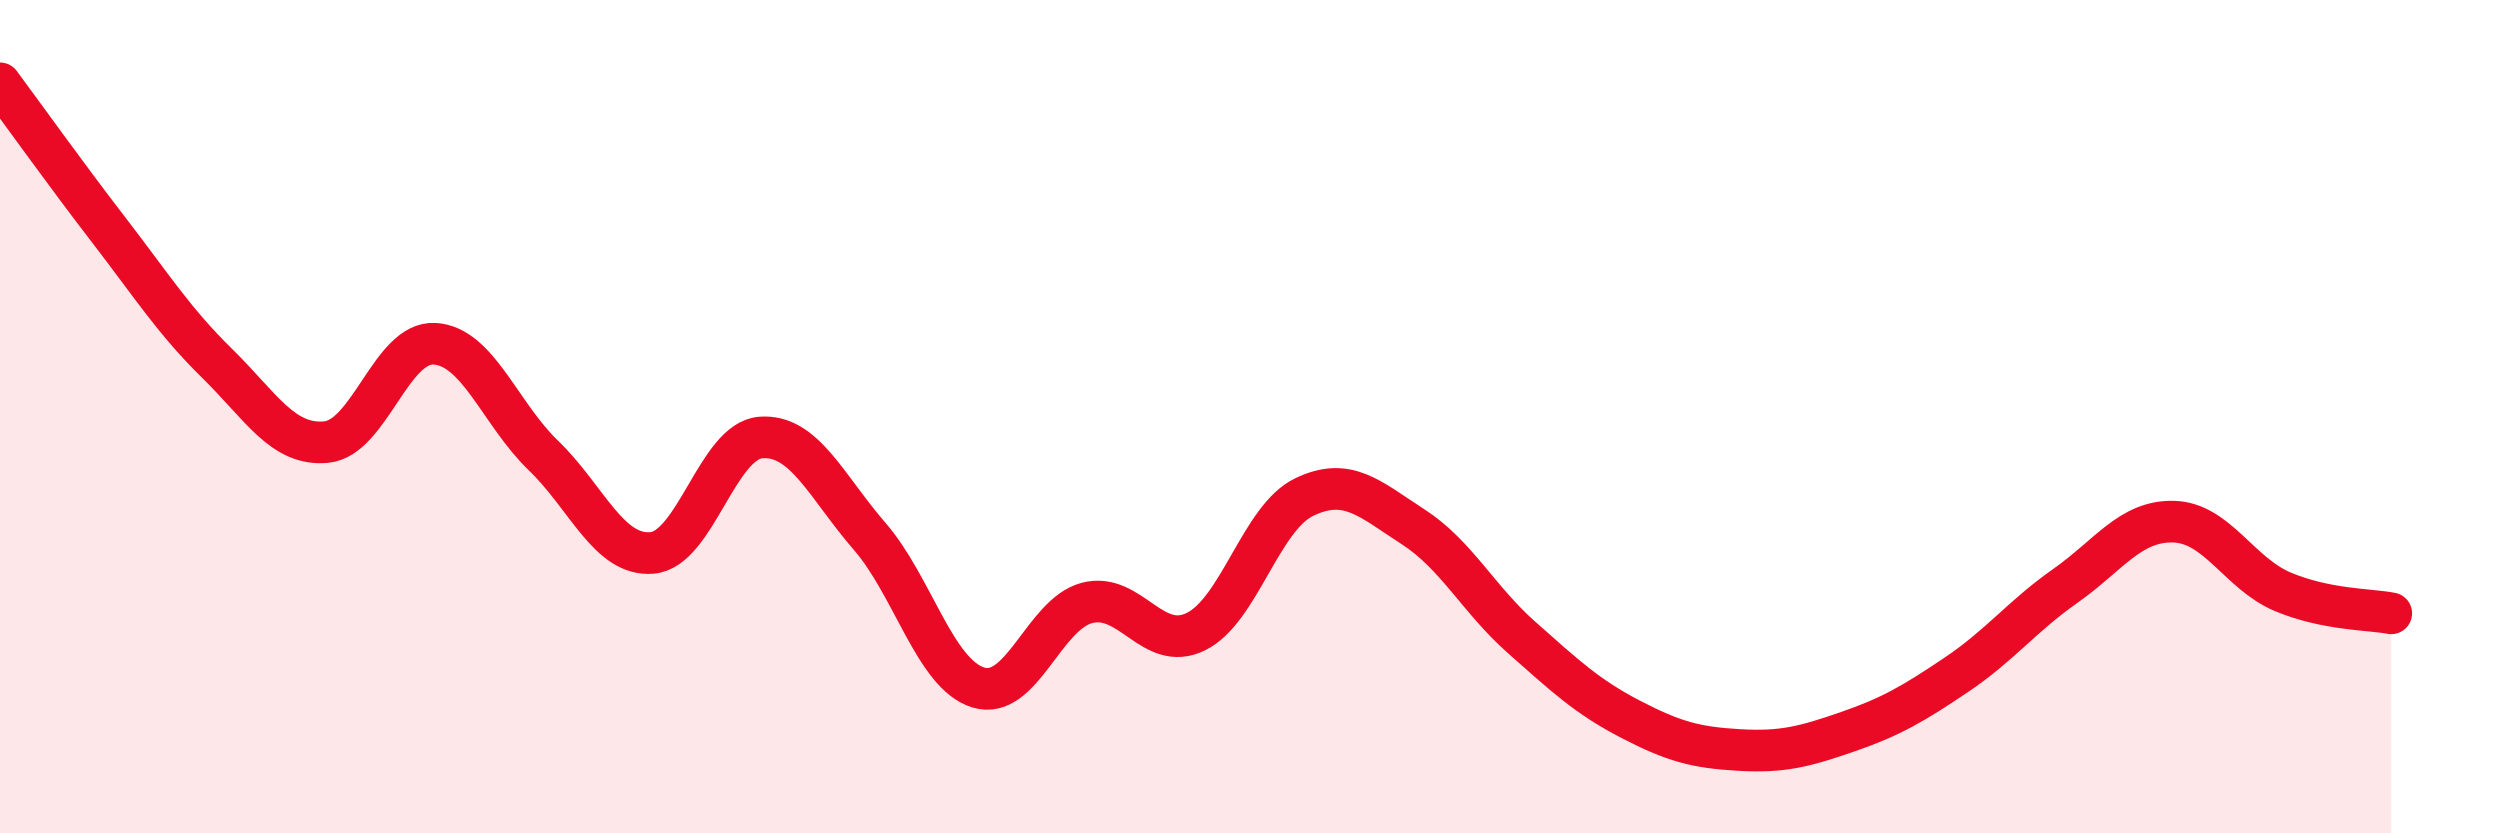
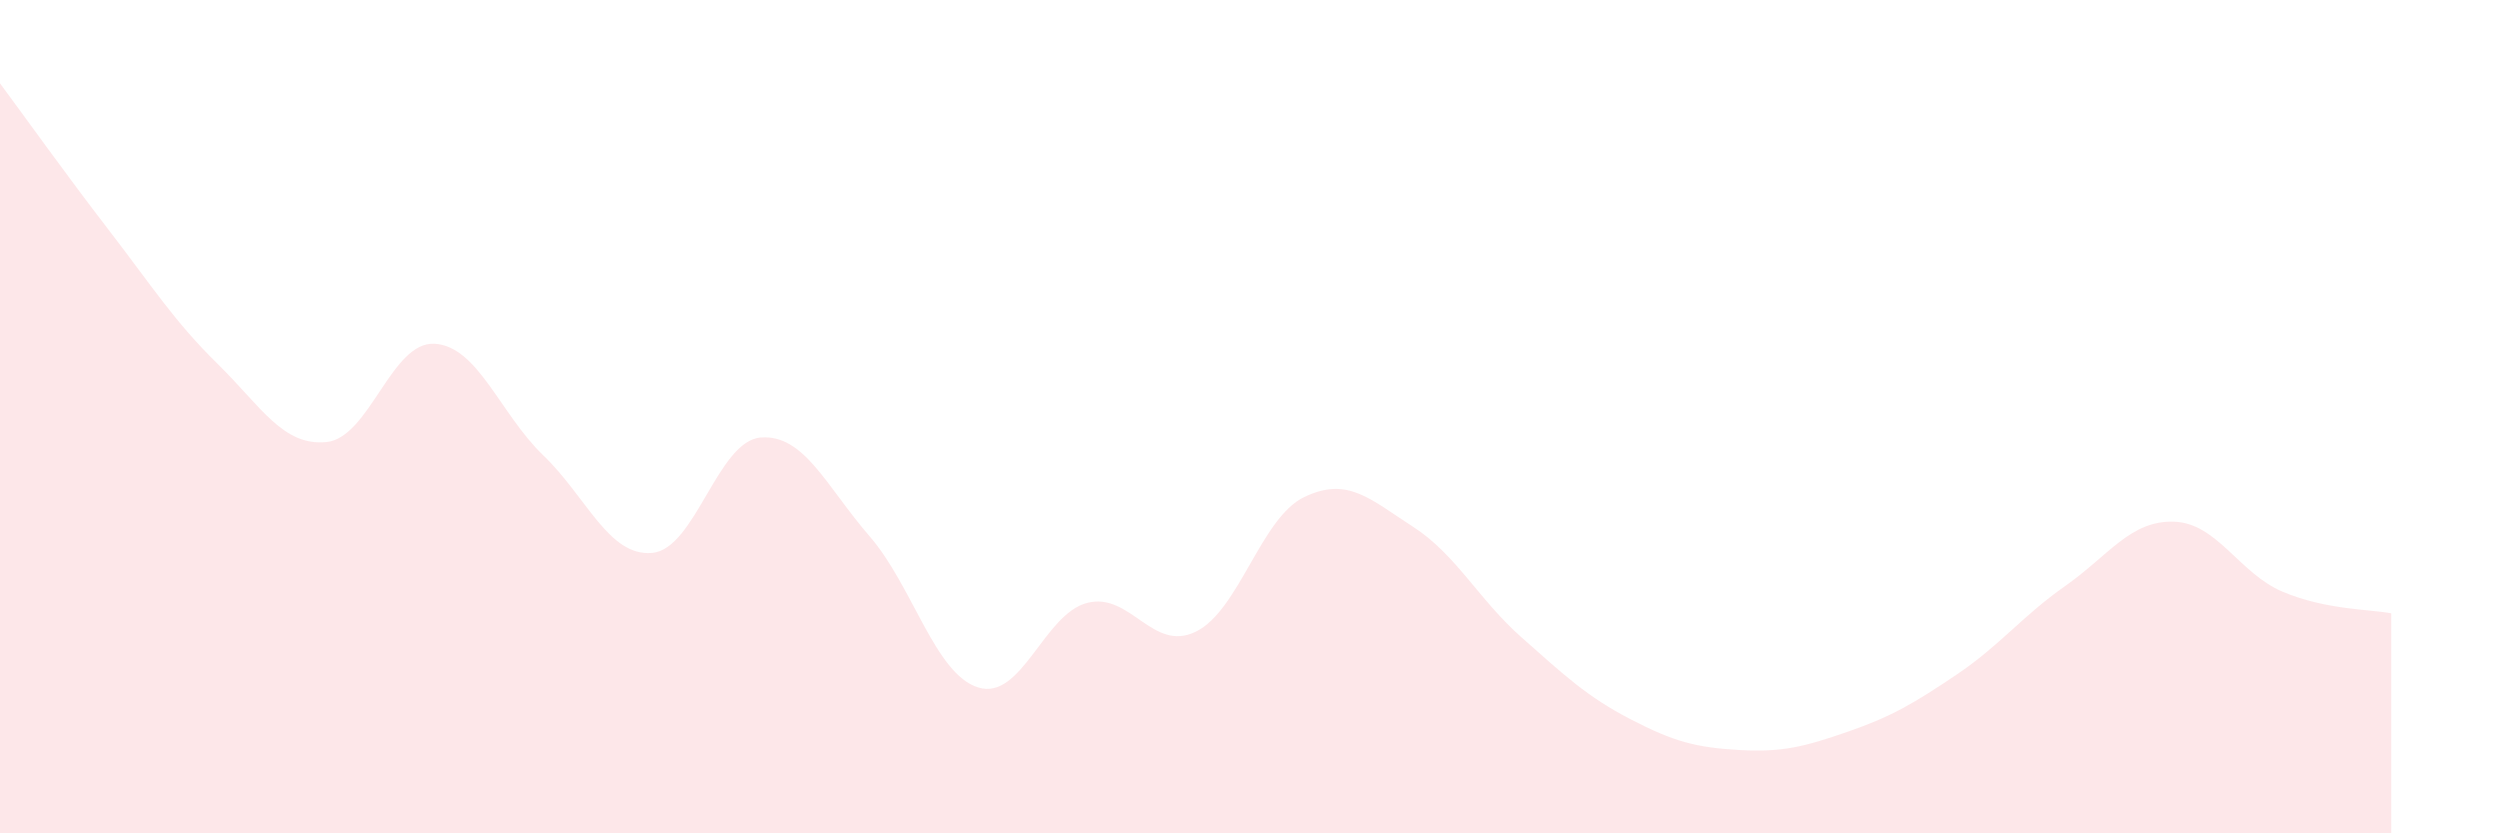
<svg xmlns="http://www.w3.org/2000/svg" width="60" height="20" viewBox="0 0 60 20">
  <path d="M 0,2 C 0.52,2.7 1.57,4.17 2.61,5.52 C 3.65,6.87 4.18,7.71 5.22,8.73 C 6.26,9.75 6.79,10.71 7.83,10.61 C 8.87,10.51 9.39,8.19 10.43,8.25 C 11.47,8.31 12,9.93 13.04,10.93 C 14.08,11.93 14.61,13.36 15.65,13.27 C 16.69,13.18 17.22,10.58 18.26,10.5 C 19.3,10.42 19.83,11.67 20.87,12.87 C 21.91,14.07 22.44,16.18 23.48,16.5 C 24.52,16.82 25.05,14.74 26.09,14.47 C 27.13,14.2 27.66,15.67 28.7,15.16 C 29.74,14.65 30.26,12.43 31.3,11.93 C 32.34,11.43 32.87,11.97 33.91,12.64 C 34.95,13.31 35.48,14.38 36.52,15.3 C 37.56,16.22 38.09,16.72 39.13,17.26 C 40.17,17.8 40.7,17.94 41.74,18 C 42.78,18.06 43.31,17.92 44.35,17.56 C 45.39,17.2 45.92,16.89 46.96,16.19 C 48,15.49 48.53,14.79 49.57,14.06 C 50.61,13.33 51.13,12.49 52.17,12.52 C 53.21,12.55 53.74,13.76 54.78,14.2 C 55.82,14.64 56.87,14.62 57.39,14.72L57.39 20L0 20Z" fill="#EB0A25" opacity="0.1" stroke-linecap="round" stroke-linejoin="round" />
-   <path d="M 0,2 C 0.52,2.7 1.57,4.17 2.61,5.52 C 3.65,6.87 4.18,7.71 5.22,8.73 C 6.26,9.75 6.79,10.71 7.83,10.61 C 8.87,10.51 9.39,8.19 10.43,8.25 C 11.47,8.31 12,9.93 13.04,10.93 C 14.08,11.93 14.61,13.36 15.65,13.27 C 16.69,13.18 17.22,10.58 18.26,10.5 C 19.3,10.42 19.83,11.67 20.87,12.87 C 21.91,14.07 22.44,16.18 23.48,16.5 C 24.52,16.82 25.05,14.74 26.09,14.47 C 27.13,14.2 27.66,15.67 28.7,15.16 C 29.74,14.65 30.26,12.43 31.3,11.93 C 32.34,11.43 32.87,11.97 33.91,12.64 C 34.95,13.31 35.48,14.38 36.52,15.3 C 37.56,16.22 38.09,16.72 39.13,17.26 C 40.17,17.8 40.7,17.94 41.74,18 C 42.78,18.06 43.31,17.92 44.35,17.56 C 45.39,17.2 45.92,16.89 46.96,16.19 C 48,15.49 48.53,14.79 49.57,14.06 C 50.61,13.33 51.13,12.49 52.17,12.52 C 53.21,12.55 53.74,13.76 54.78,14.2 C 55.82,14.64 56.87,14.62 57.39,14.72" stroke="#EB0A25" stroke-width="1" fill="none" stroke-linecap="round" stroke-linejoin="round" />
</svg>